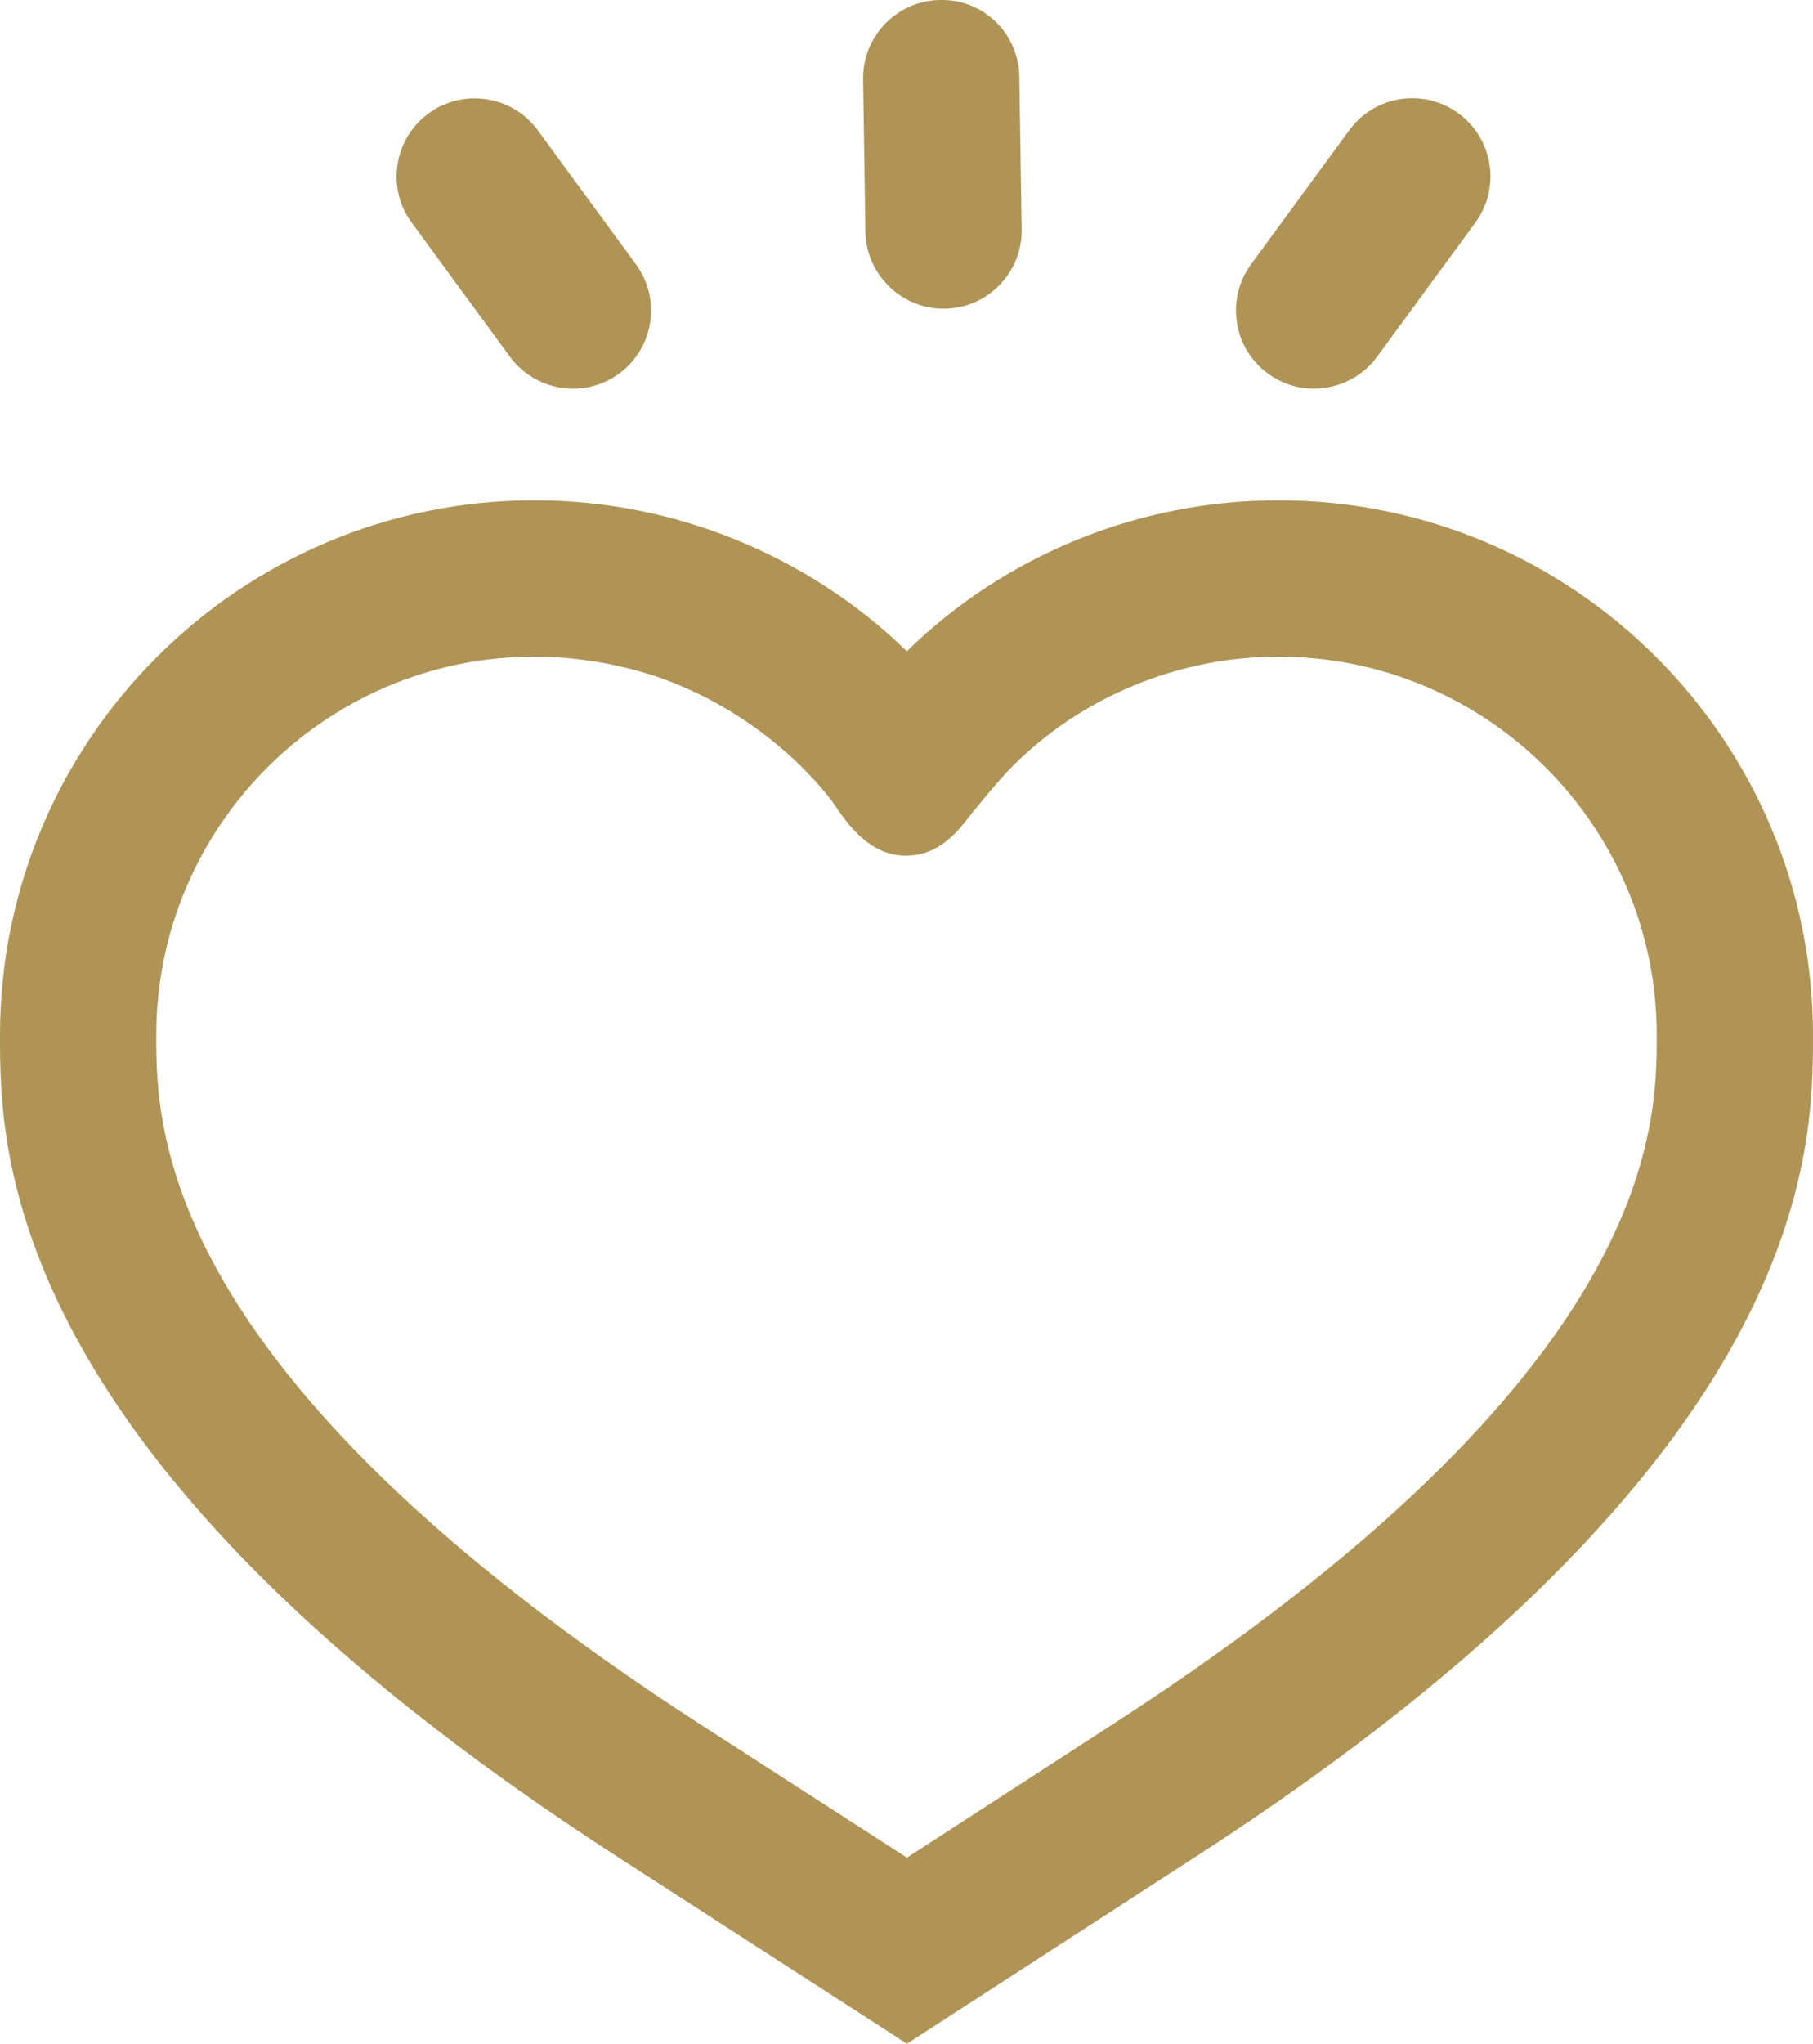
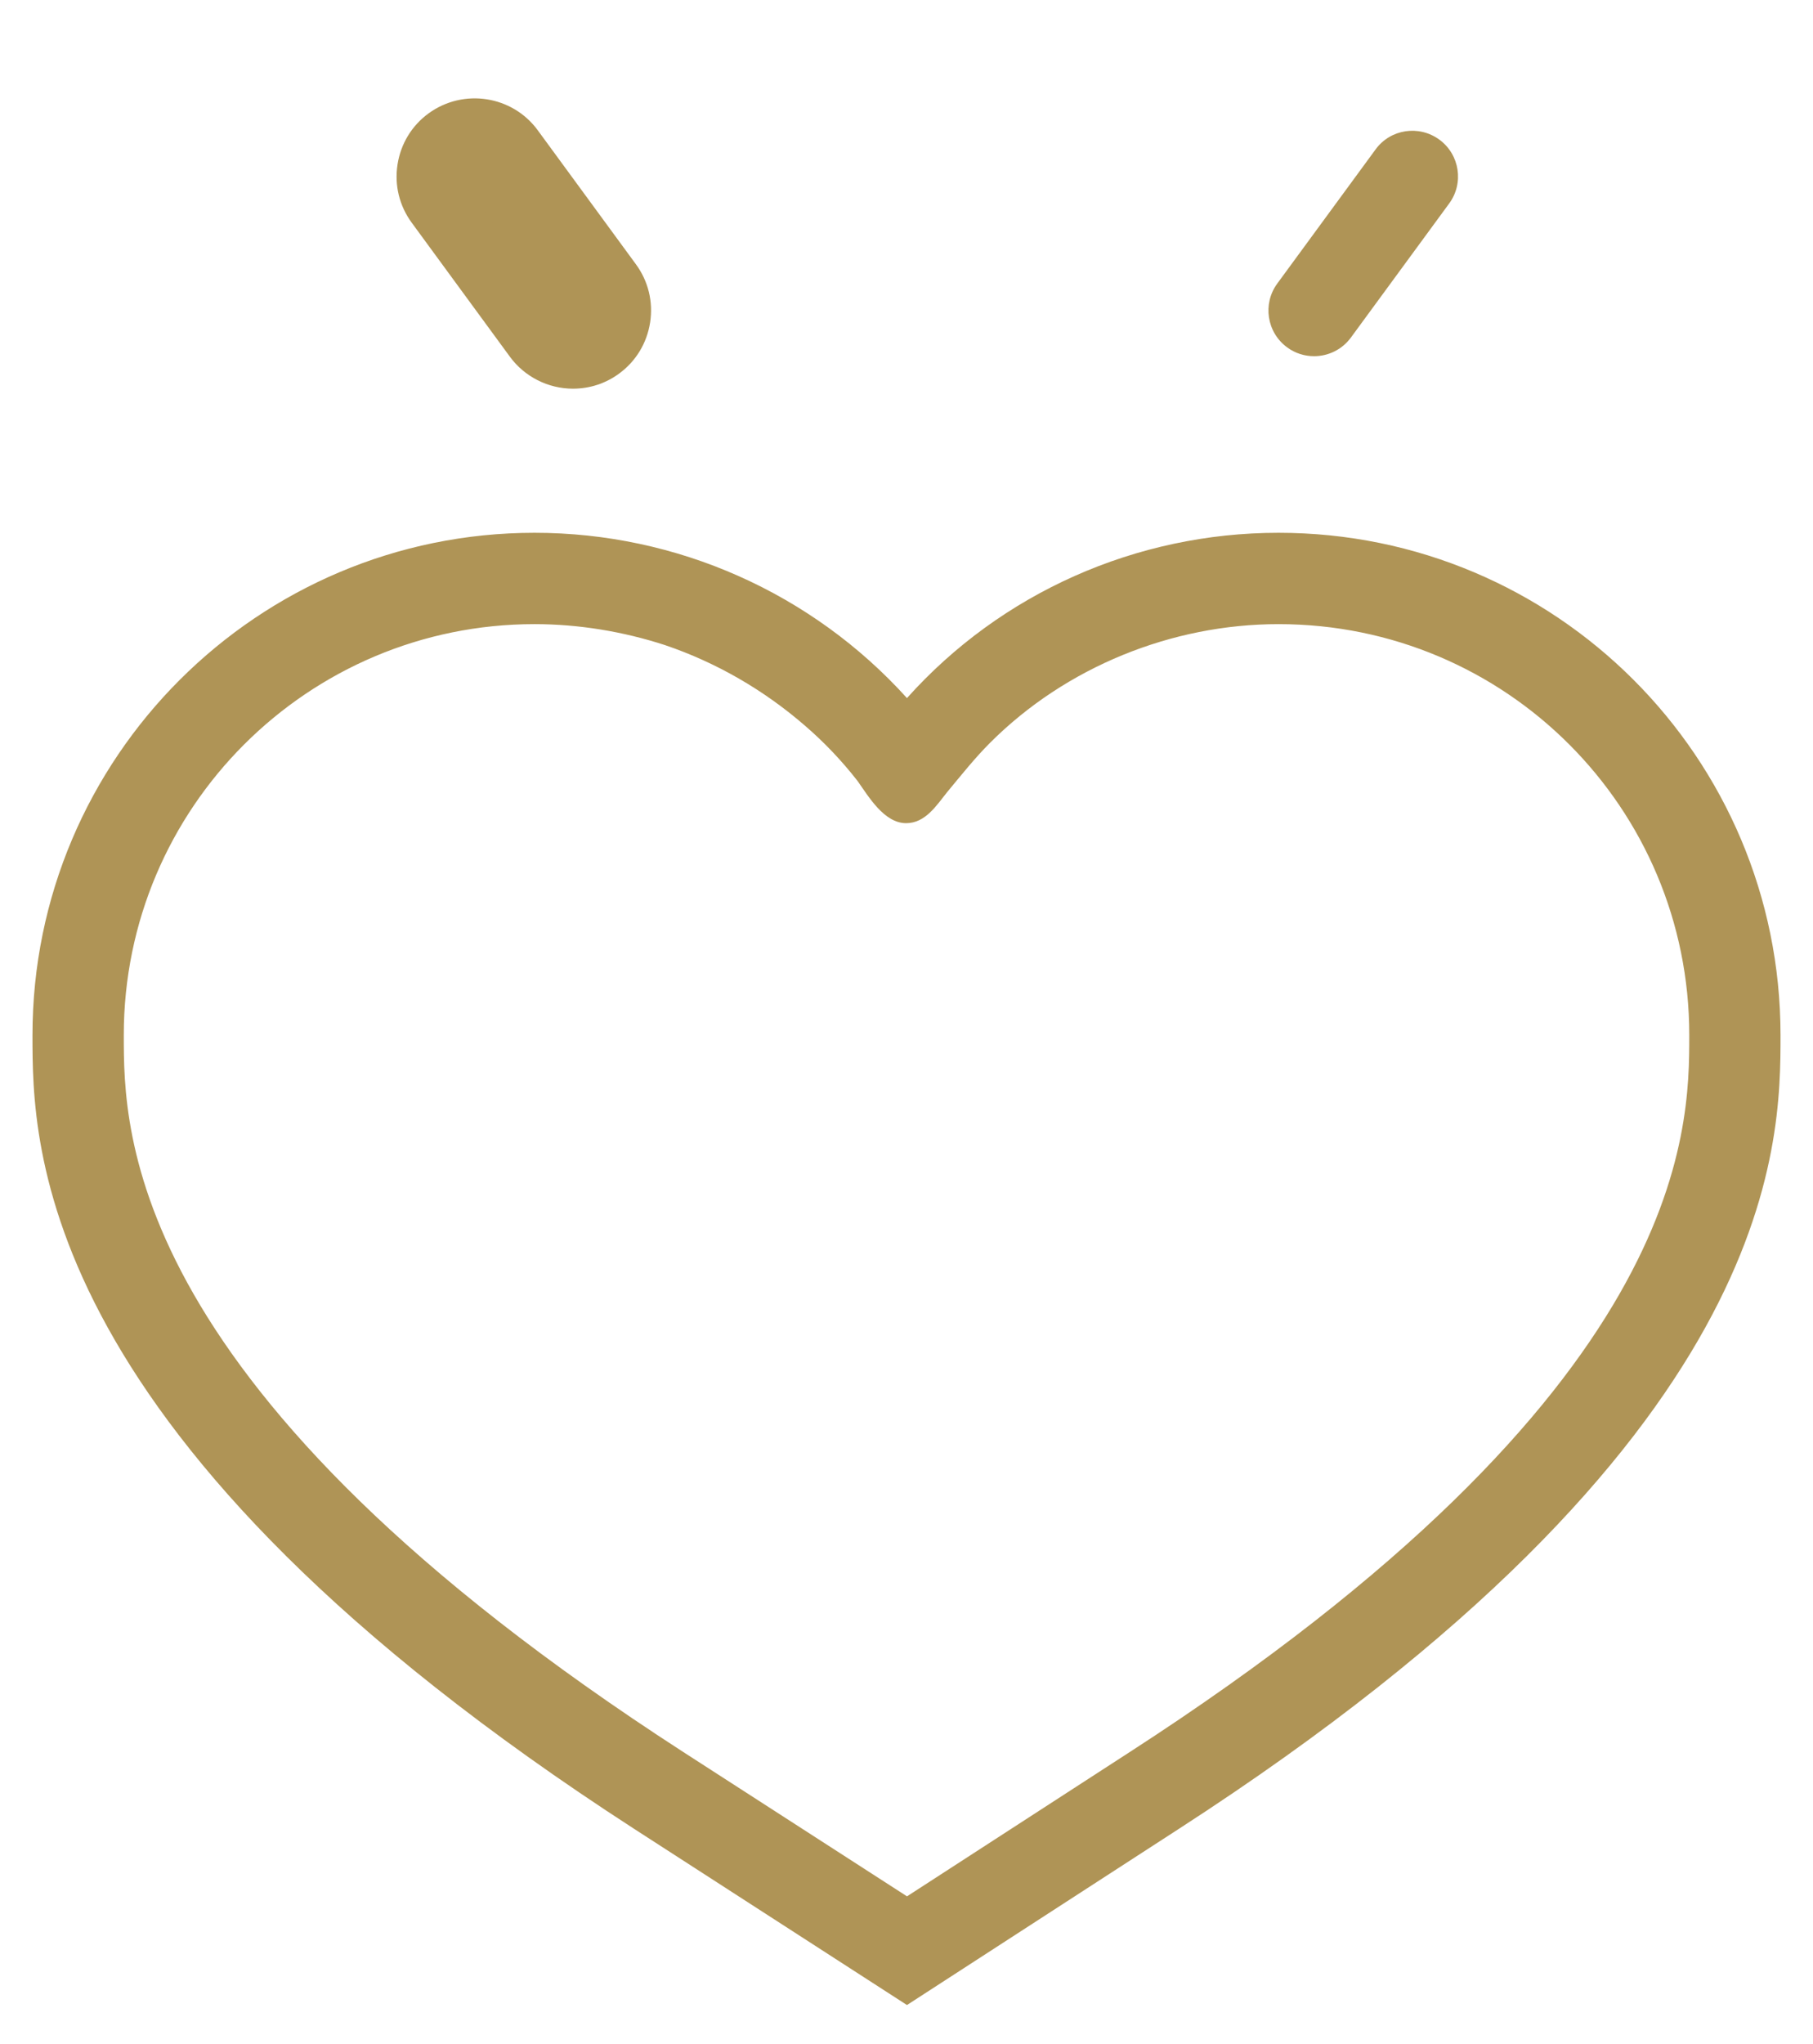
<svg xmlns="http://www.w3.org/2000/svg" id="_레이어_2" data-name="레이어 2" viewBox="0 0 362.81 408.76">
  <defs>
    <style>
      .cls-1 {
        fill: #af9456;
        stroke-width: 0px;
      }
    </style>
  </defs>
  <g id="Layer_1" data-name="Layer 1">
    <g>
      <path class="cls-1" d="M255.84,106.56c-28.5,0-55.53,12.05-74.34,33.06-19-21.01-46.03-33.06-74.53-33.06-55.35,0-100.47,44.94-100.47,100.47,0,22.1,0,80.92,120.38,158.74l54.62,35.25,54.43-35.25c120.38-77.82,120.38-136.64,120.38-158.74,0-55.53-44.94-100.47-100.47-100.47ZM181.5,379.28l-44.76-28.86C24.77,278.08,24.77,226.39,24.77,207.03c0-45.49,36.9-82.2,82.2-82.2,8.77,0,17.71,1.46,26.12,4.2,10.23,3.47,19.73,8.95,27.95,16.07,3.84,3.29,7.49,7.13,10.6,11.14,2.19,3.1,5.3,8.4,9.68,8.4,3.84,0,6.03-3.47,8.22-6.21,2.74-3.29,5.48-6.76,8.58-9.86,15.16-15.16,36.36-23.74,57.73-23.74,45.48,0,82.2,36.71,82.2,82.2,0,19.36,0,71.05-111.97,143.39l-44.57,28.86Z" />
-       <path class="cls-1" d="M181.5,408.76l-58.15-37.53C0,291.49,0,230.13,0,207.03c0-58.98,47.99-106.97,106.97-106.97,27.87,0,54.64,10.92,74.51,30.18,19.71-19.26,46.43-30.18,74.36-30.18,58.98,0,106.97,47.99,106.97,106.97,0,23.1,0,84.45-123.35,164.2l-57.96,37.53ZM106.97,113.06c-51.81,0-93.97,42.15-93.97,93.97,0,21.16,0,77.38,117.4,153.28l51.09,32.97,50.91-32.97c117.41-75.9,117.41-132.12,117.41-153.28,0-51.81-42.15-93.97-93.97-93.97-26.59,0-51.92,11.26-69.5,30.89l-4.82,5.38-4.84-5.36c-17.77-19.65-43.18-30.92-69.71-30.92ZM181.51,387.02l-48.29-31.14C18.27,281.62,18.27,227.43,18.27,207.03c0-48.91,39.79-88.7,88.7-88.7,9.33,0,19.05,1.56,28.13,4.52,11.13,3.77,21.26,9.6,30.2,17.34,4.16,3.57,8.14,7.75,11.48,12.08l.17.23c.25.36.52.75.8,1.15.78,1.14,2.53,3.69,3.61,4.41.62-.47,1.65-1.79,2.29-2.62.28-.36.55-.71.82-1.05l.08-.09c.49-.59.97-1.18,1.46-1.77,2.34-2.84,4.75-5.77,7.52-8.53,16.3-16.3,39.01-25.65,62.32-25.65,48.91,0,88.7,39.79,88.7,88.7,0,20.4,0,74.59-114.95,148.85l-48.09,31.14ZM106.97,131.33c-41.74,0-75.7,33.96-75.7,75.7,0,18.46,0,67.51,109,137.93l41.22,26.58,41.04-26.58c109.01-70.42,109.01-119.47,109.01-137.93,0-41.74-33.96-75.7-75.7-75.7-19.89,0-39.25,7.96-53.13,21.84-2.32,2.32-4.54,5.01-6.68,7.61-.49.59-.98,1.18-1.46,1.77-.22.28-.44.56-.67.85-2.25,2.9-6.02,7.75-12.59,7.75-7.33,0-11.69-6.35-14.29-10.15-.21-.31-.42-.61-.61-.89-2.8-3.6-6.11-7.08-9.6-10.07-7.68-6.65-16.35-11.64-25.81-14.85-7.72-2.51-16.05-3.86-24.03-3.86Z" />
    </g>
    <g>
      <g>
        <path class="cls-1" d="M262.96,71.24c-1.88,0-3.77-.57-5.39-1.77-4.07-2.98-4.95-8.71-1.96-12.77l19.66-26.81c2.98-4.09,8.7-4.94,12.77-1.96,4.07,2.98,4.95,8.71,1.96,12.77l-19.66,26.81c-1.79,2.44-4.56,3.73-7.37,3.73Z" />
-         <path class="cls-1" d="M262.96,77.74c-3.35,0-6.54-1.05-9.24-3.03-3.36-2.46-5.57-6.1-6.2-10.23-.64-4.13.38-8.26,2.84-11.63l19.66-26.81c2.45-3.36,6.08-5.57,10.2-6.21,4.13-.64,8.27.37,11.65,2.85,3.37,2.47,5.57,6.1,6.21,10.23.64,4.13-.38,8.26-2.85,11.63l-19.65,26.81c-2.92,4-7.64,6.38-12.61,6.38ZM282.61,32.66c-.16,0-.3.01-.41.03-.4.06-1.15.28-1.7,1.04l-19.66,26.82c-.56.77-.54,1.56-.48,1.96.06.4.28,1.16,1.04,1.72.46.34.98.51,1.55.51.4,0,1.42-.1,2.13-1.07l19.66-26.82c.56-.77.54-1.56.48-1.96-.06-.4-.28-1.16-1.04-1.72-.57-.42-1.14-.52-1.57-.52Z" />
      </g>
      <g>
        <path class="cls-1" d="M114.66,71.24c-2.81,0-5.58-1.28-7.37-3.73l-19.66-26.81c-2.98-4.07-2.1-9.79,1.96-12.77,4.07-2.96,9.79-2.11,12.77,1.96l19.66,26.81c2.98,4.07,2.1,9.79-1.96,12.77-1.63,1.2-3.52,1.77-5.39,1.77Z" />
        <path class="cls-1" d="M114.66,77.74c-4.97,0-9.69-2.39-12.62-6.39l-19.65-26.81c-2.47-3.37-3.48-7.49-2.84-11.63.64-4.13,2.84-7.77,6.21-10.23,6.98-5.08,16.78-3.56,21.85,3.37l19.65,26.81c2.47,3.37,3.48,7.5,2.84,11.63-.64,4.13-2.84,7.77-6.21,10.23-2.69,1.98-5.89,3.02-9.23,3.02ZM95,32.67c-.55,0-1.1.17-1.58.52-.75.55-.96,1.31-1.03,1.71-.06.4-.08,1.2.48,1.96l19.66,26.81c.71.97,1.72,1.07,2.13,1.07.57,0,1.09-.17,1.55-.5.77-.56.99-1.32,1.05-1.73.06-.4.08-1.2-.48-1.96l-19.66-26.81c-.51-.7-1.31-1.07-2.12-1.07Z" />
      </g>
      <g>
-         <path class="cls-1" d="M188.81,55.24c-4.98,0-9.06-4-9.13-8.99l-.45-30.47c-.07-5.05,3.95-9.2,9-9.28,5.18-.12,9.19,3.94,9.27,8.99l.45,30.47c.07,5.05-3.95,9.2-9,9.28h-.14Z" />
-         <path class="cls-1" d="M188.81,61.74c-8.49,0-15.5-6.9-15.63-15.39l-.46-30.47c-.06-4.18,1.51-8.13,4.41-11.13C180.04,1.75,183.95.06,188.13,0c4.11-.11,8.09,1.43,11.08,4.3,3.02,2.91,4.72,6.85,4.78,11.09l.46,30.47c.06,4.18-1.51,8.13-4.41,11.13-2.91,3-6.81,4.69-10.99,4.75h-.23ZM188.45,13s-.05,0-.07,0c-1.01.01-1.62.51-1.91.8-.28.29-.76.93-.75,1.89l.45,30.47c.02,1.43,1.2,2.59,2.63,2.59h.14c.85-.01,1.47-.5,1.75-.8.29-.29.76-.93.75-1.88l-.46-30.47c-.01-.75-.29-1.43-.8-1.92-.32-.31-.88-.67-1.74-.67Z" />
-       </g>
+         </g>
    </g>
  </g>
</svg>